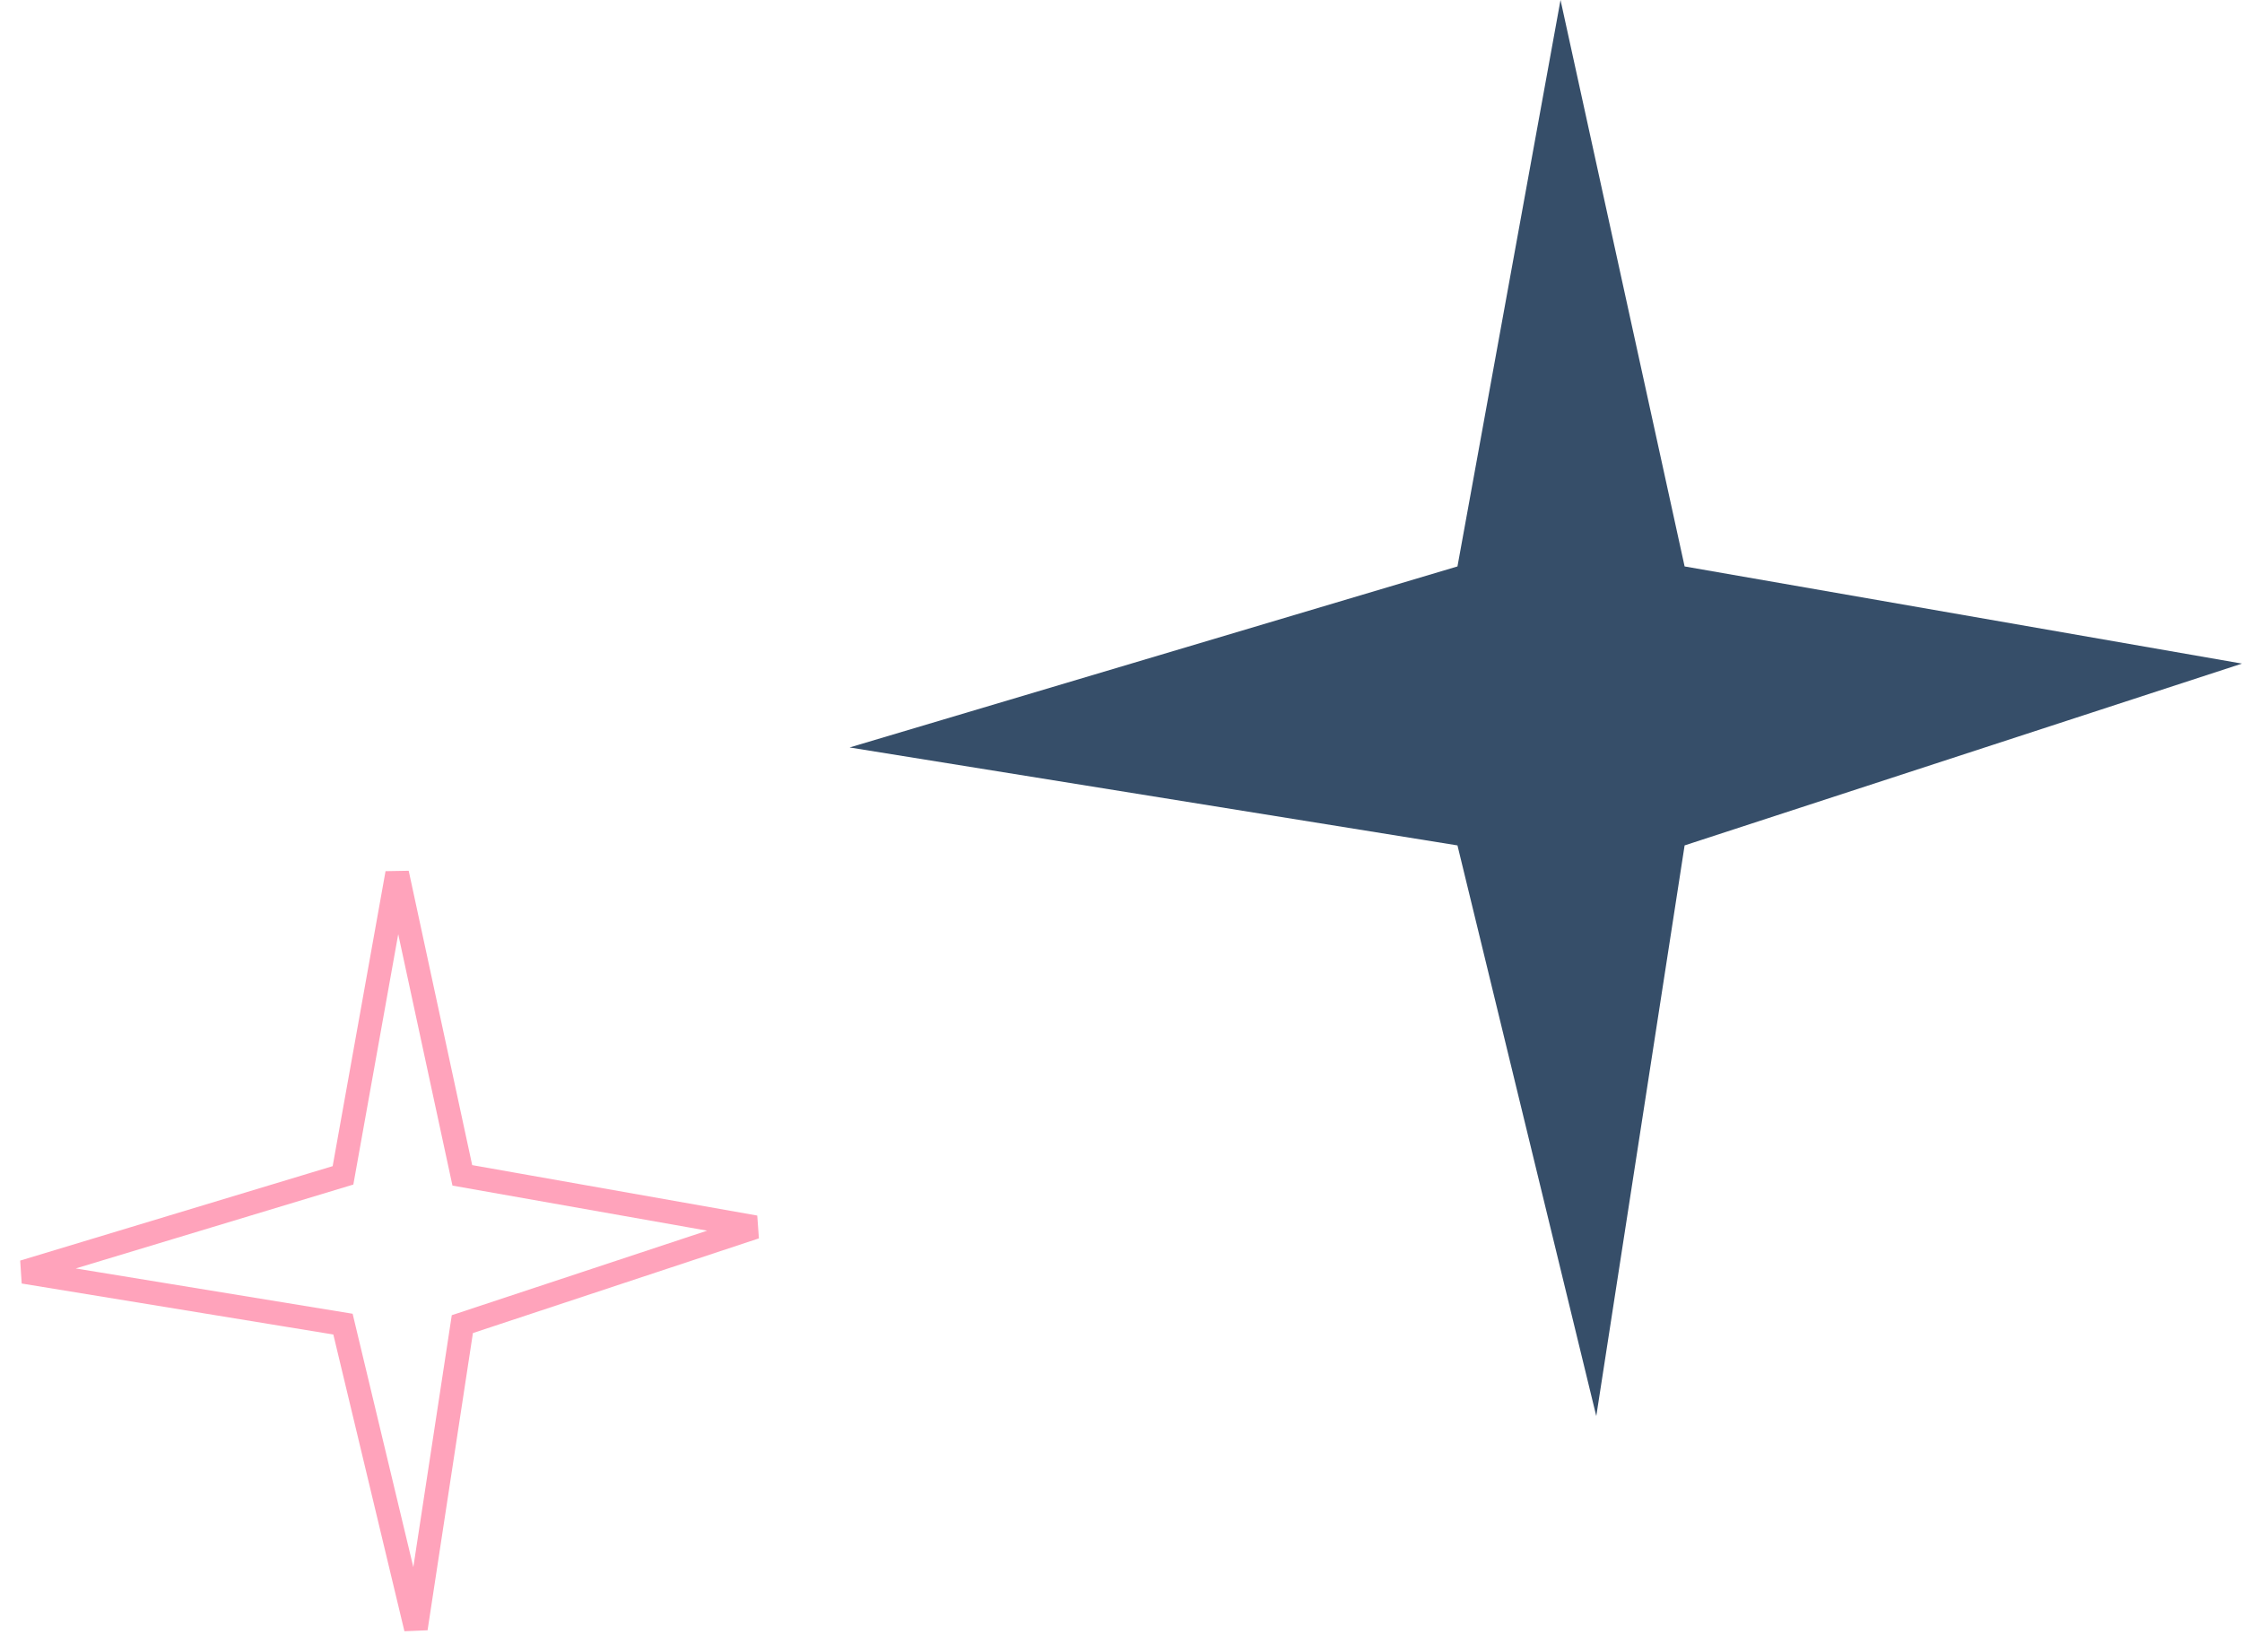
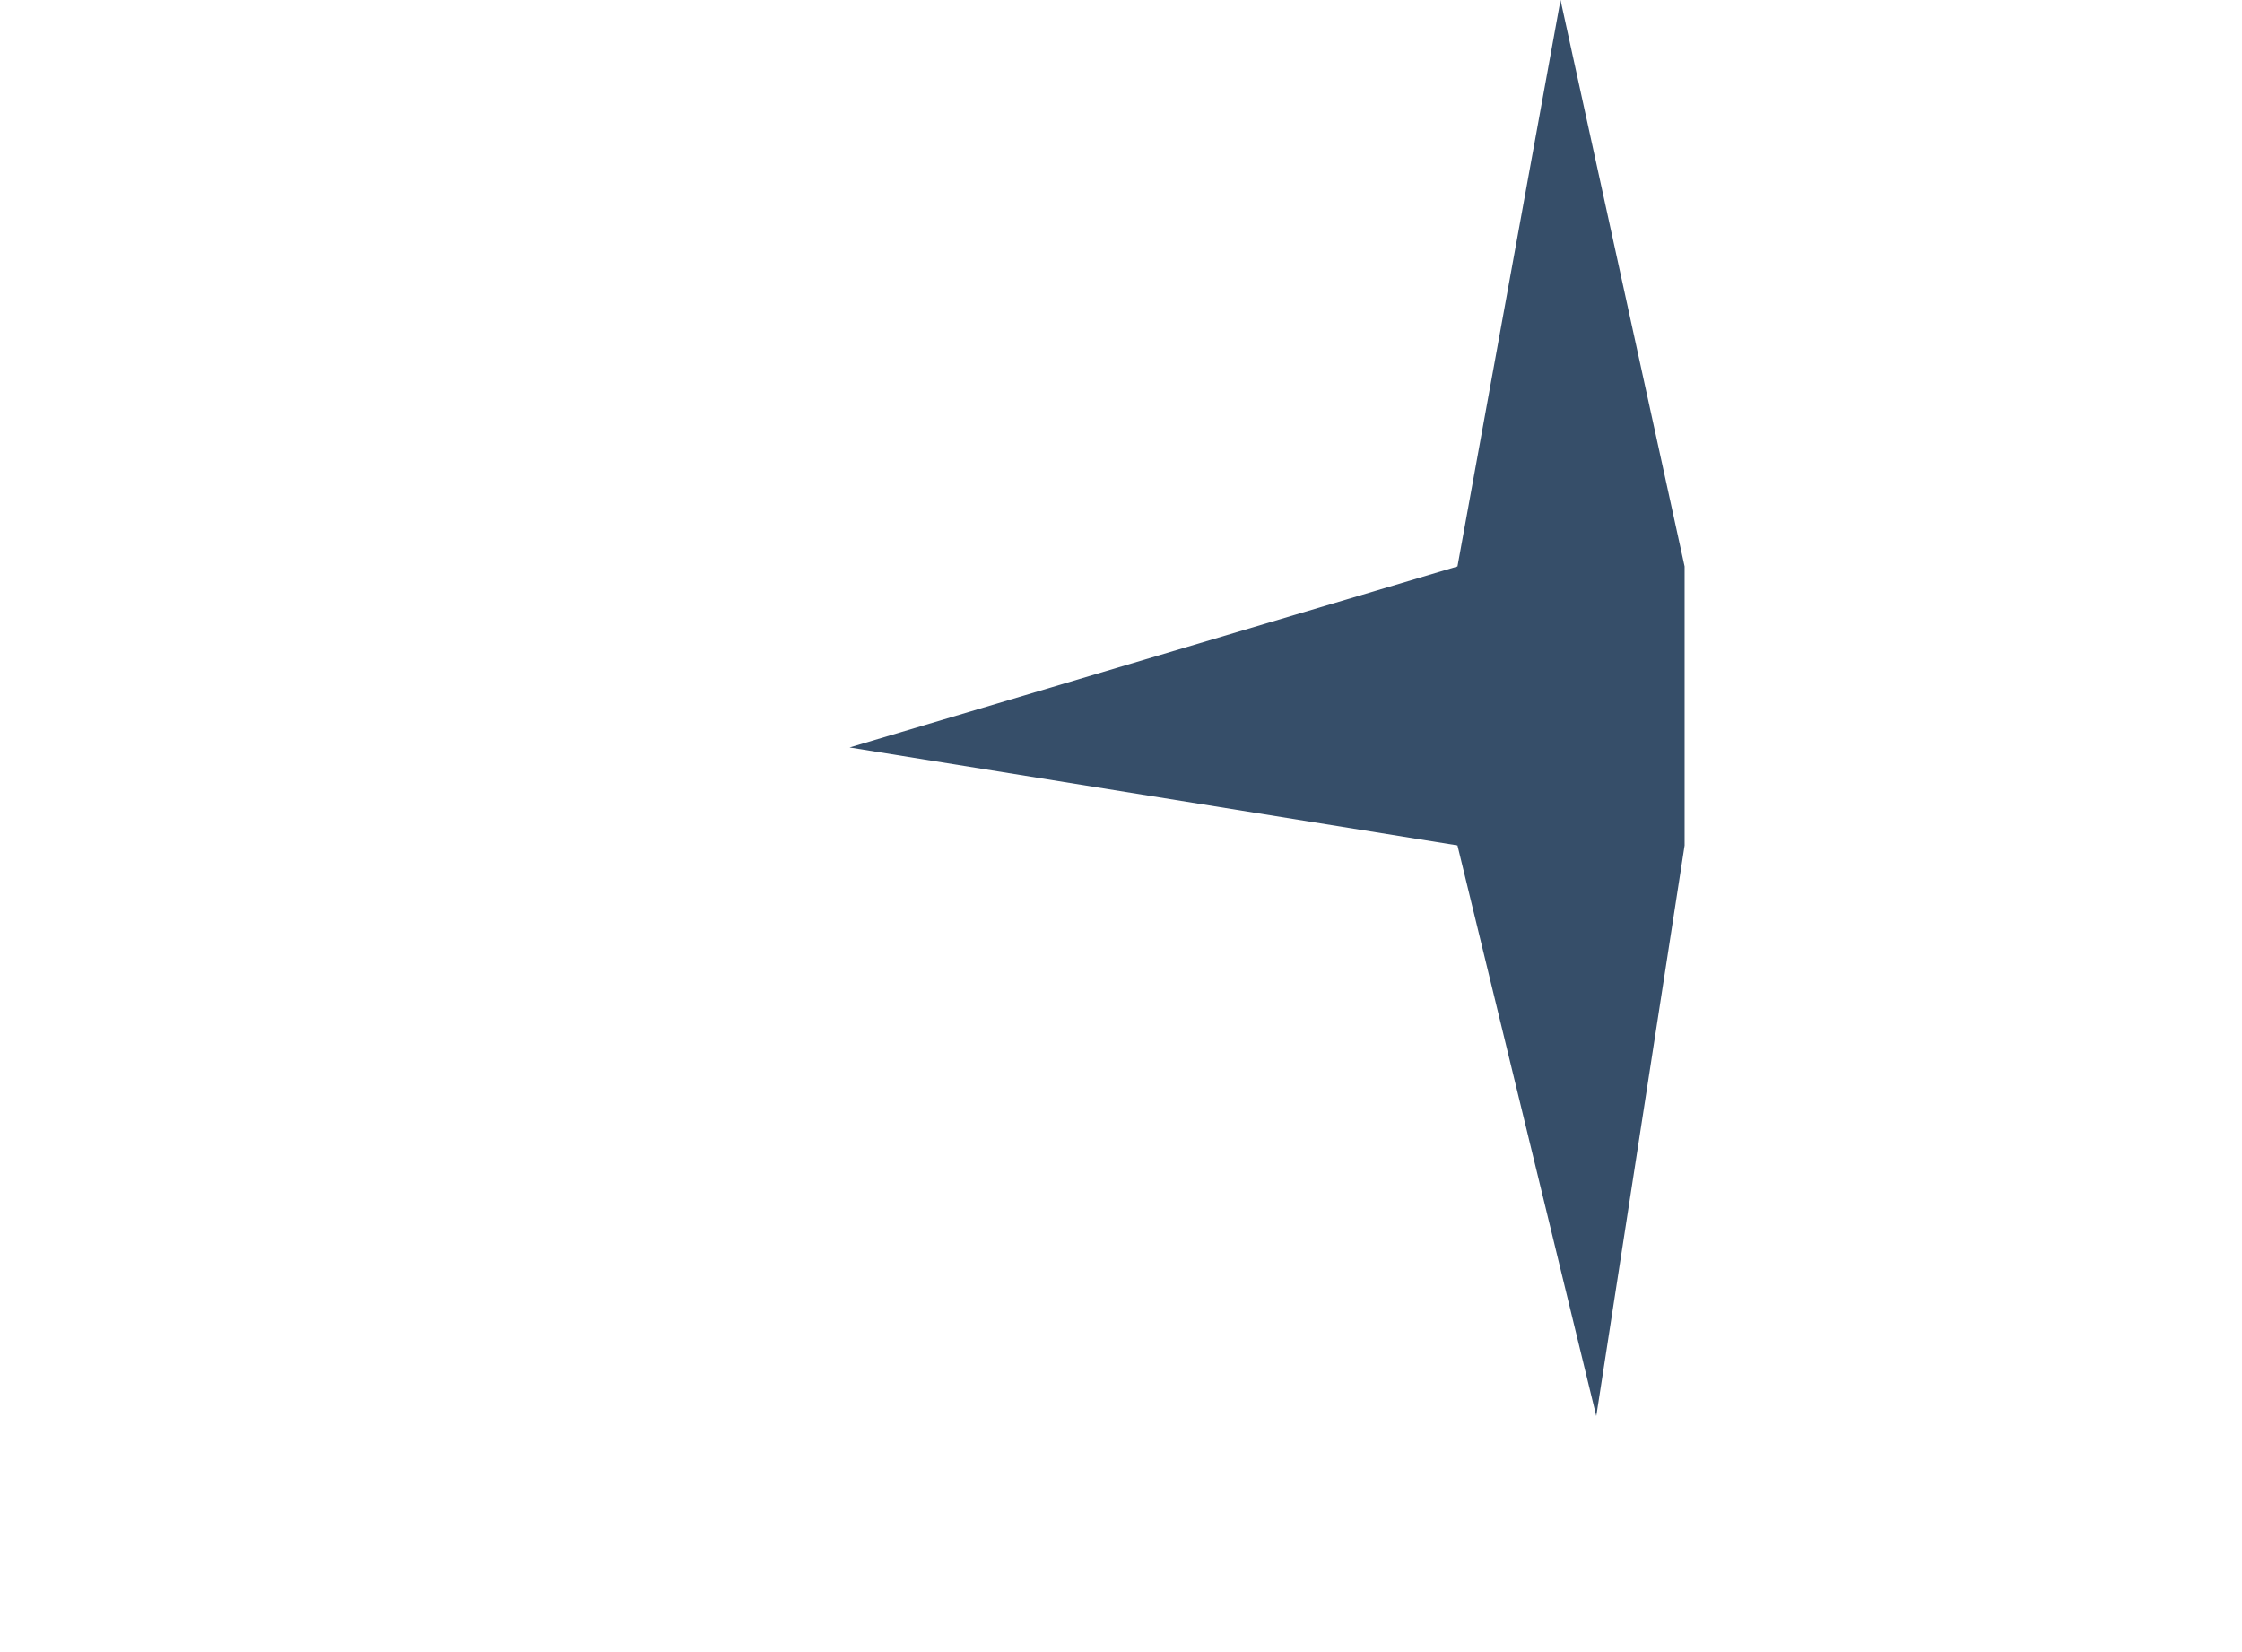
<svg xmlns="http://www.w3.org/2000/svg" width="95" height="70" fill="none">
-   <path fill="#364E69" d="M71.382 24L66.124 0l-4.367 24L36 31.67l25.757 4.15L67.639 60l3.743-24.18L95 28.117 71.382 24z" />
-   <path stroke="#FFA3BB" d="M19.59 49.8L16.829 37l-2.295 12.8L1 53.89l13.533 2.214L17.623 69l1.968-12.896L32 51.996 19.59 49.8z" />
+   <path fill="#364E69" d="M71.382 24L66.124 0l-4.367 24L36 31.67l25.757 4.15L67.639 60l3.743-24.18z" />
</svg>